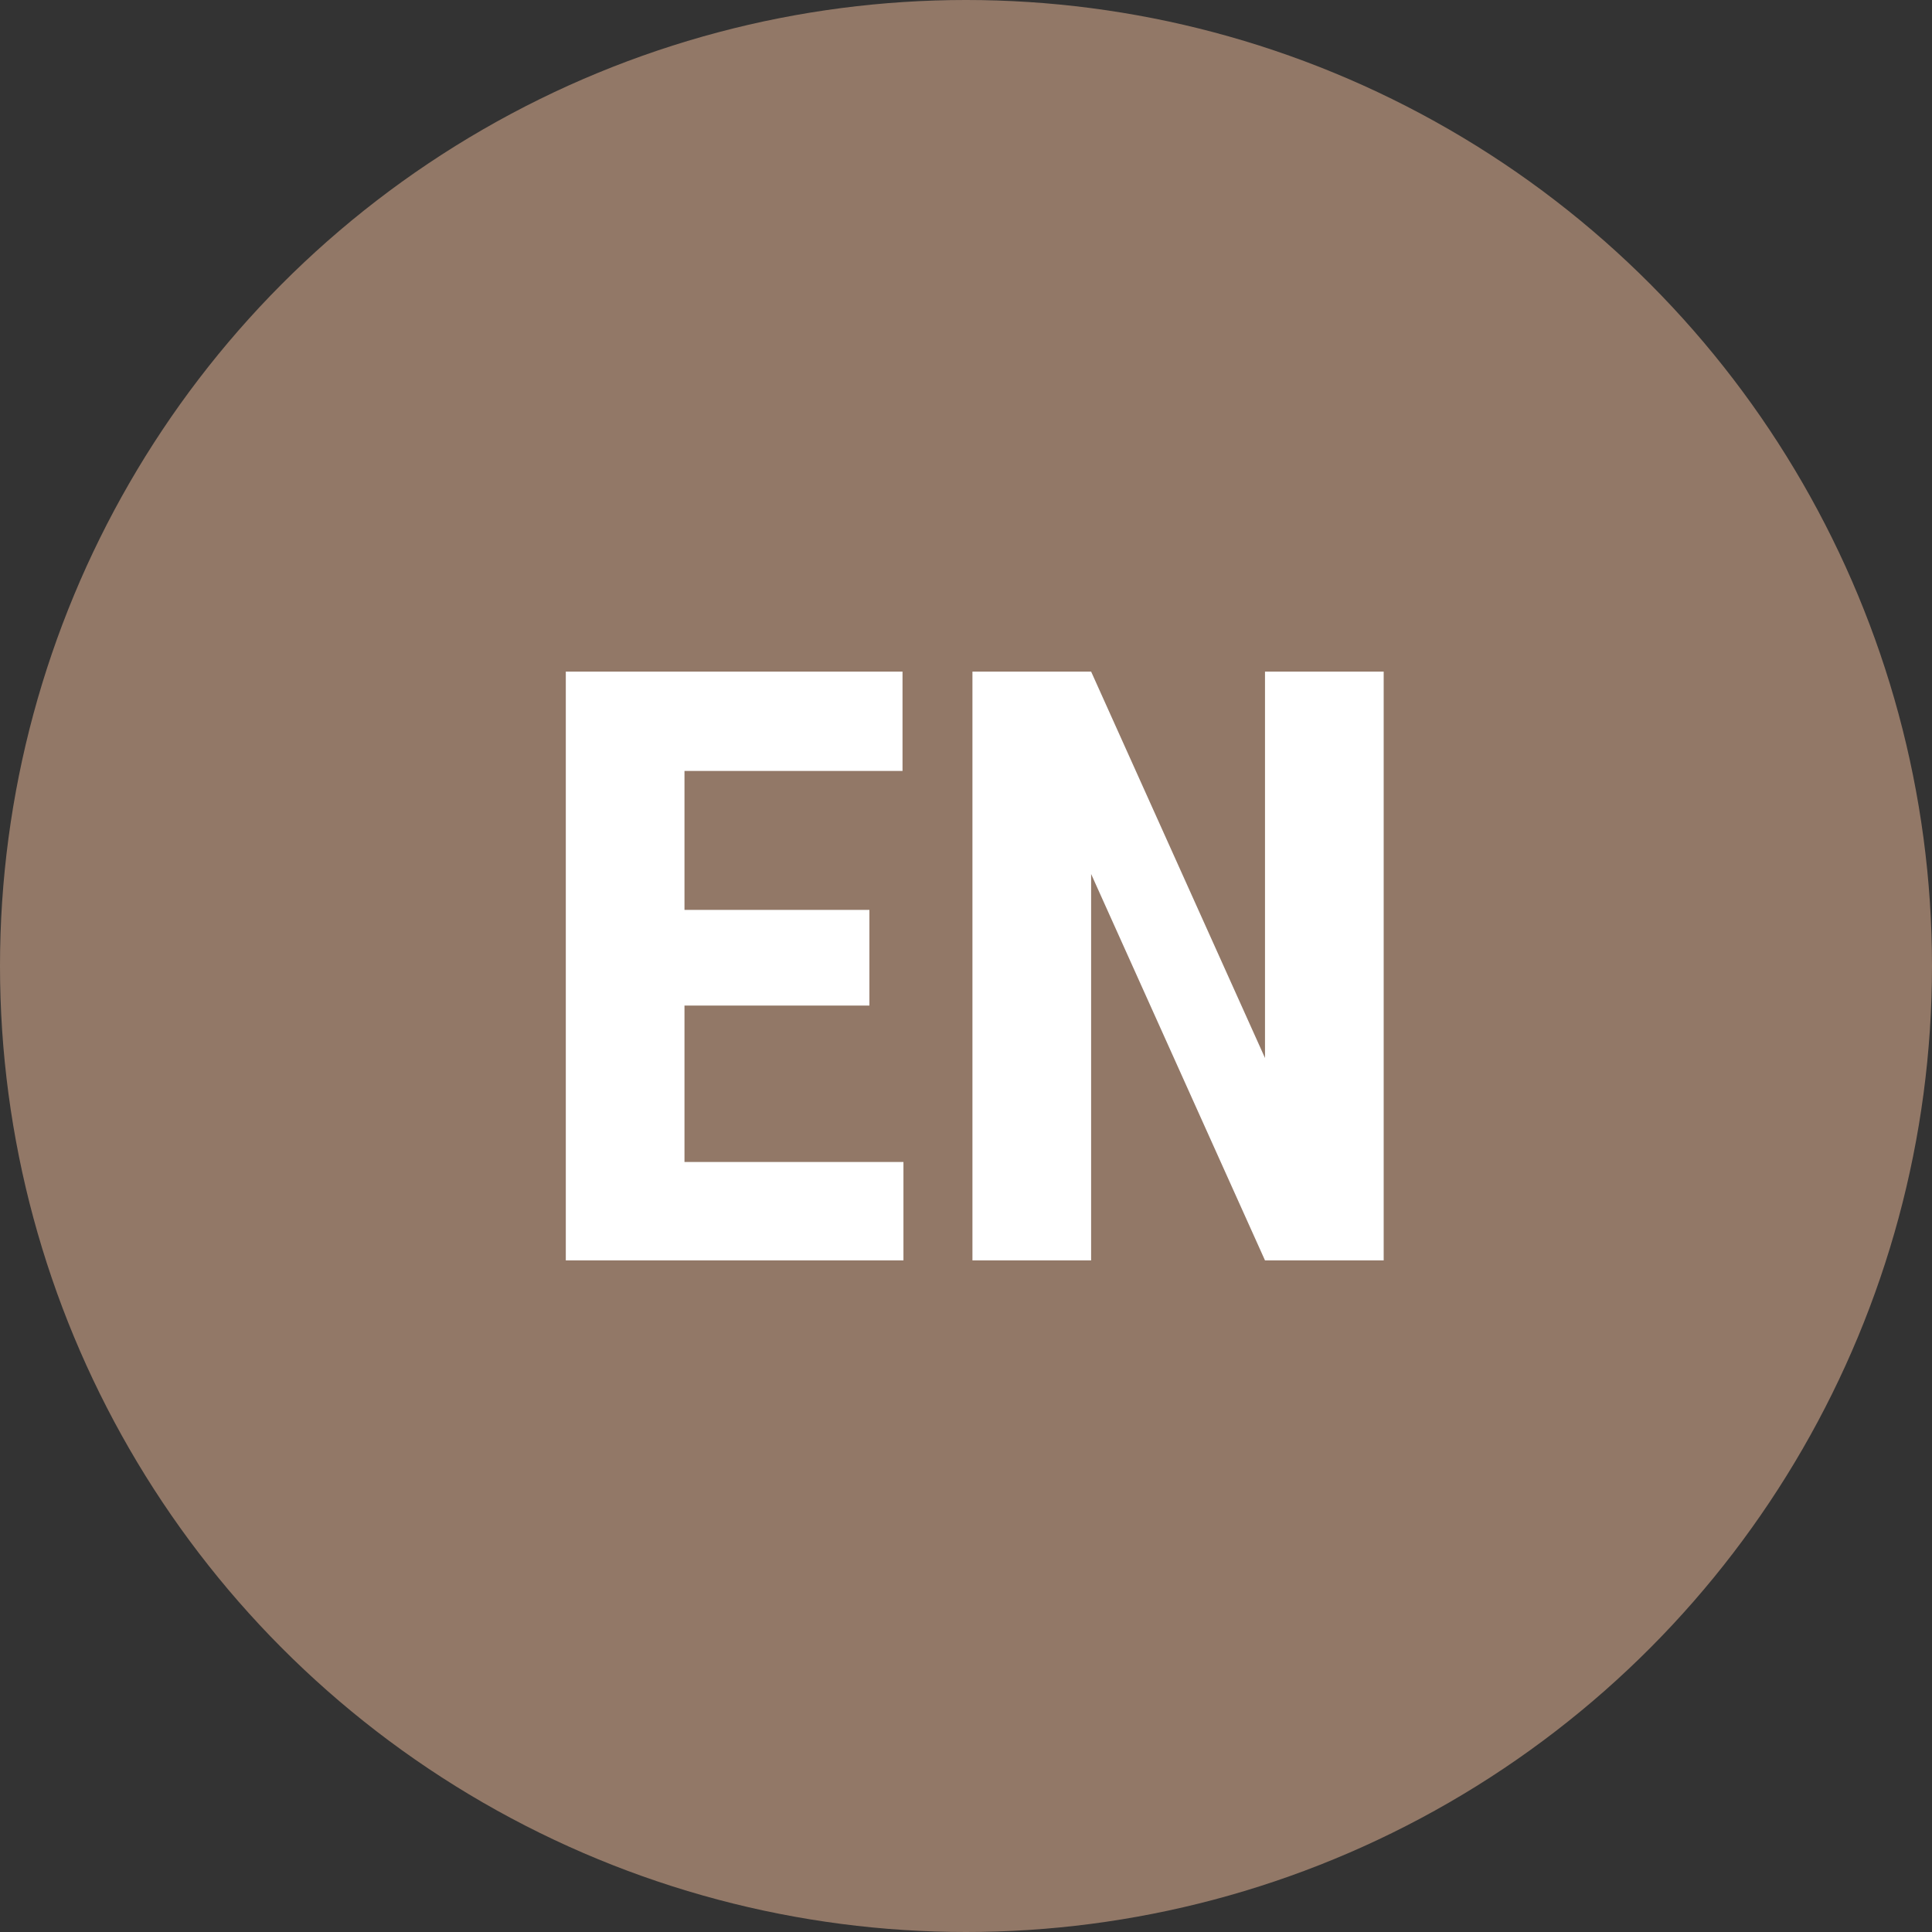
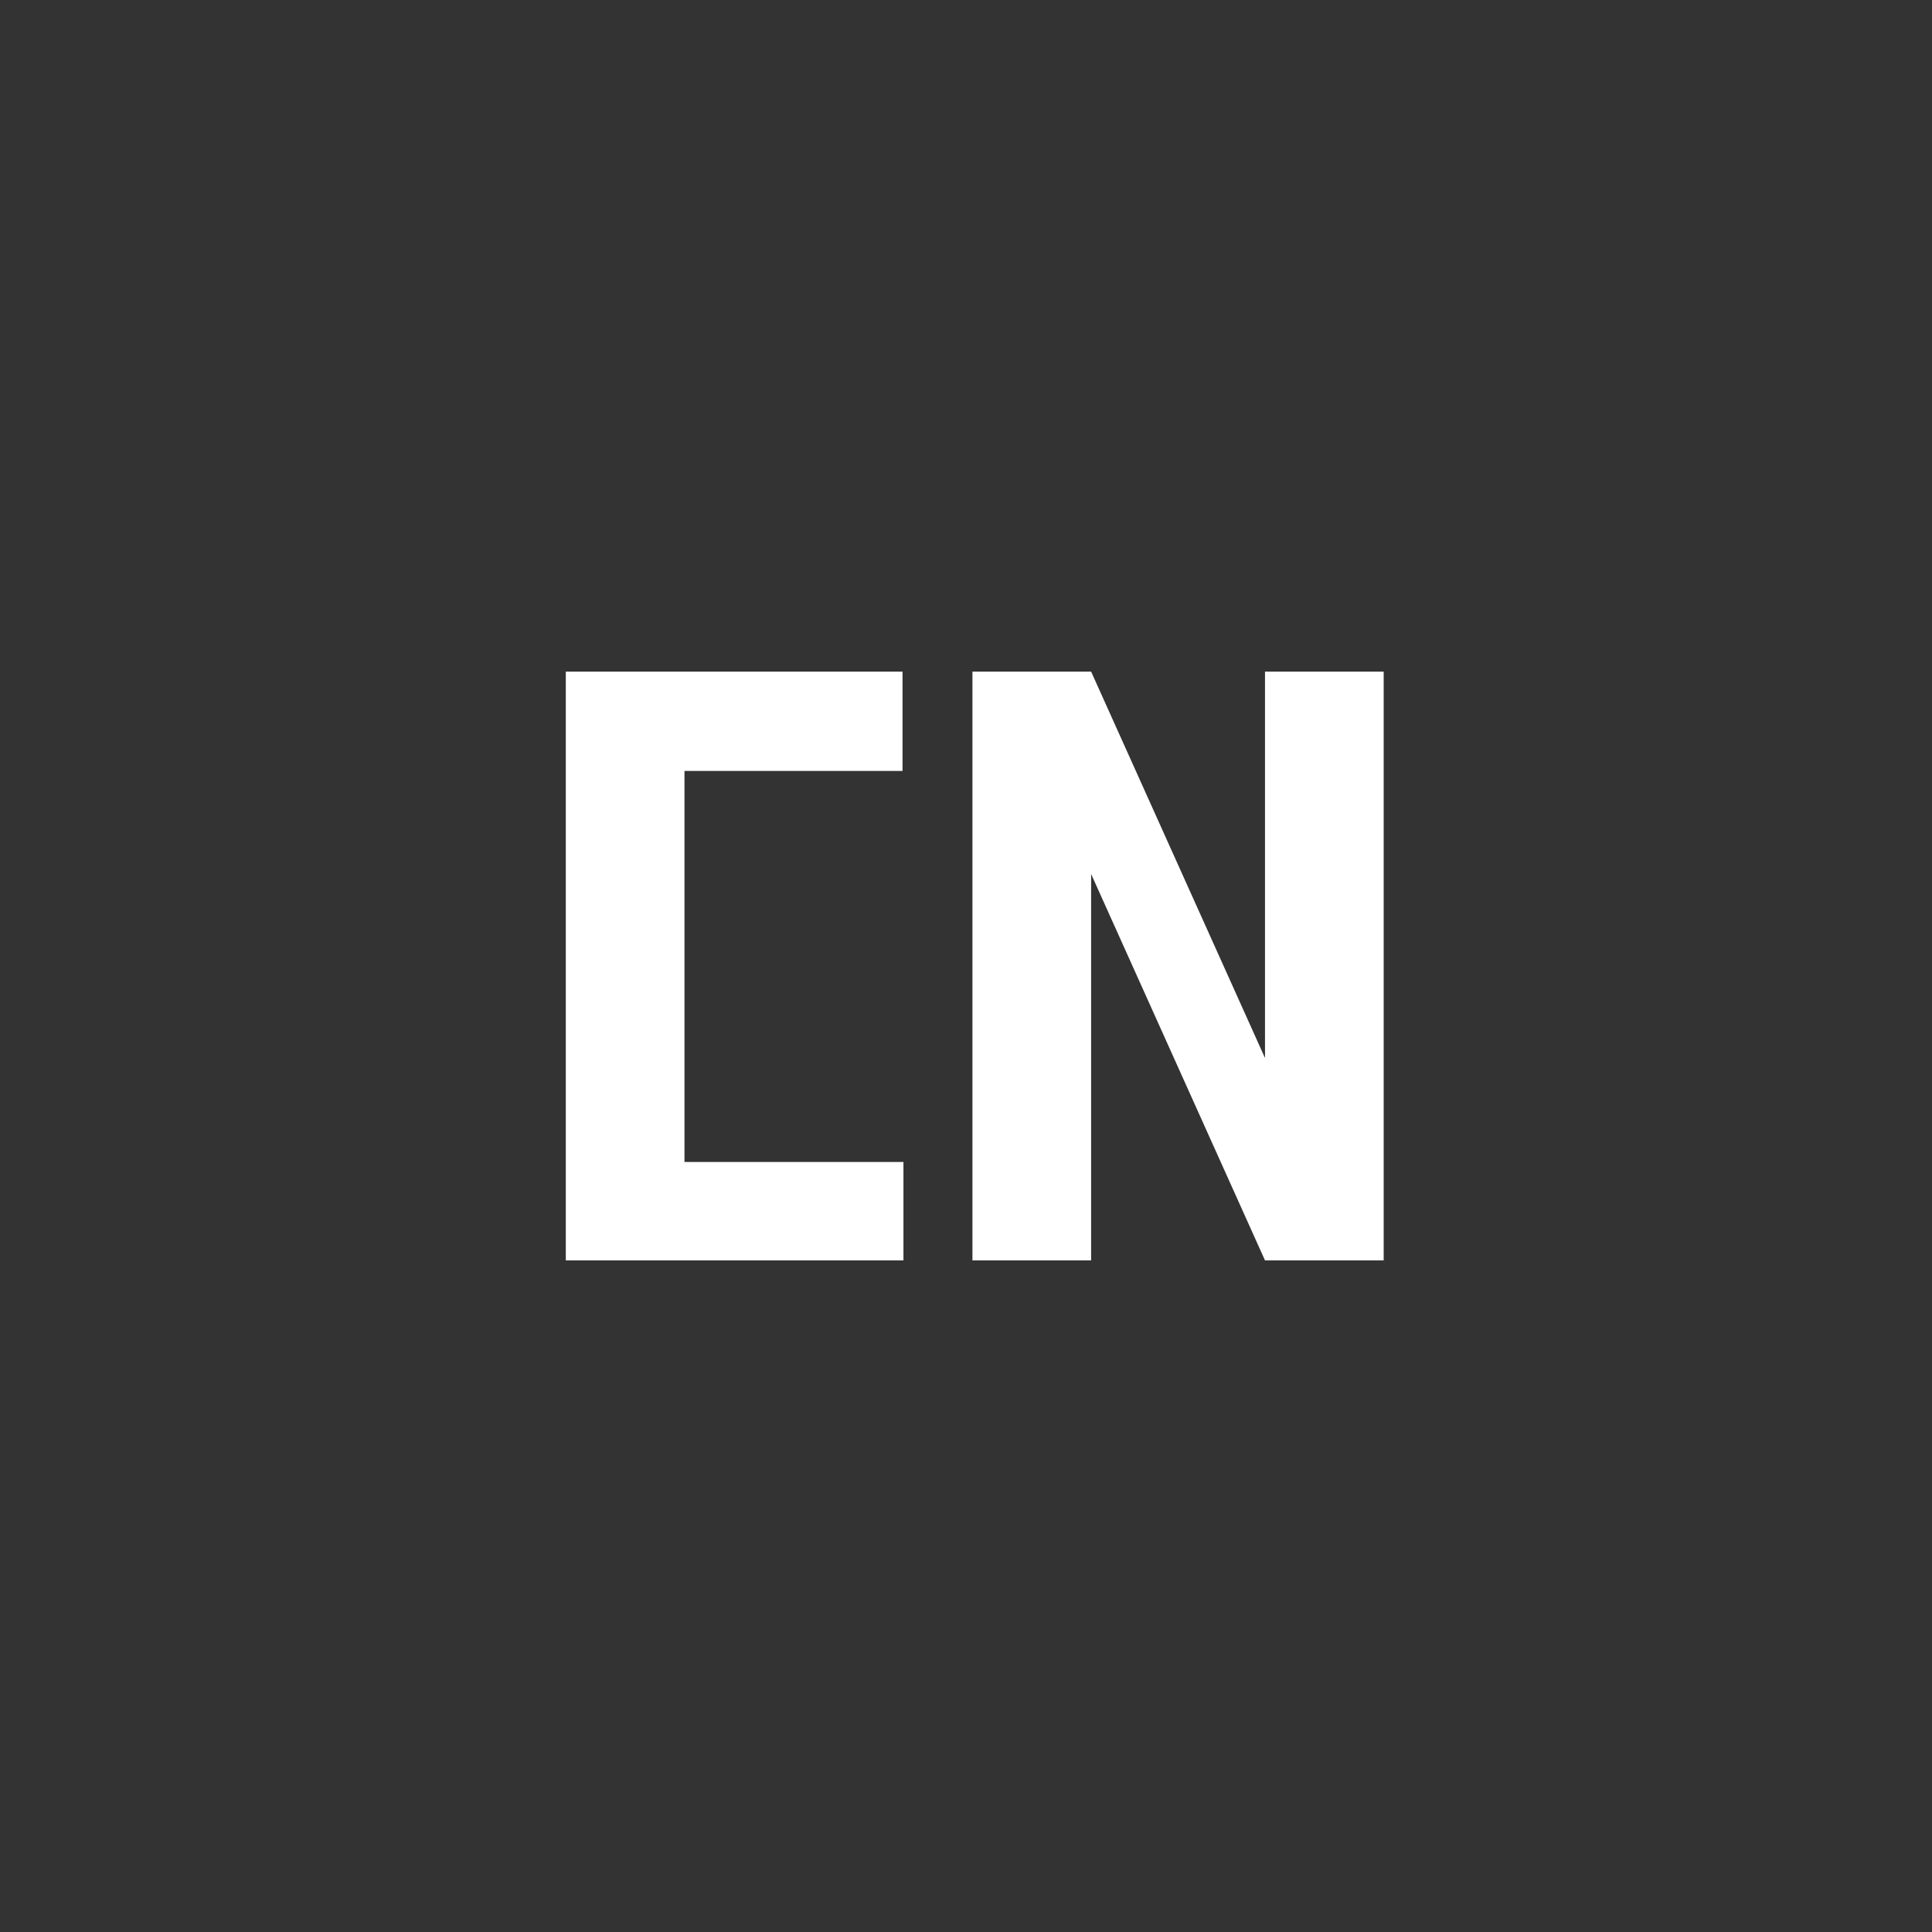
<svg xmlns="http://www.w3.org/2000/svg" version="1.1" x="0px" y="0px" viewBox="0 0 210 210" enable-background="new 0 0 210 210" xml:space="preserve">
  <rect x="0" y="0" width="210" height="210" fill="#333333" stroke="none" />
  <g id="Ellipse_1_1_" enable-background="new    ">
    <g id="Ellipse_1">
      <g>
-         <circle fill-rule="evenodd" clip-rule="evenodd" fill="#927867" cx="105" cy="105" r="105" />
-       </g>
+         </g>
    </g>
  </g>
  <g id="EN_1_" enable-background="new    ">
    <g id="EN">
      <g>
-         <path fill="#FFFFFF" d="M74.4,109.3h20.1V98.9H74.4V83.8h23.7V73H61.5v64h36.7v-10.7H74.4V109.3z M137.5,73v42l-18.9-42h-12.9v64     h12.9V95l18.9,42h12.9V73H137.5z" />
+         <path fill="#FFFFFF" d="M74.4,109.3V98.9H74.4V83.8h23.7V73H61.5v64h36.7v-10.7H74.4V109.3z M137.5,73v42l-18.9-42h-12.9v64     h12.9V95l18.9,42h12.9V73H137.5z" />
      </g>
    </g>
  </g>
</svg>